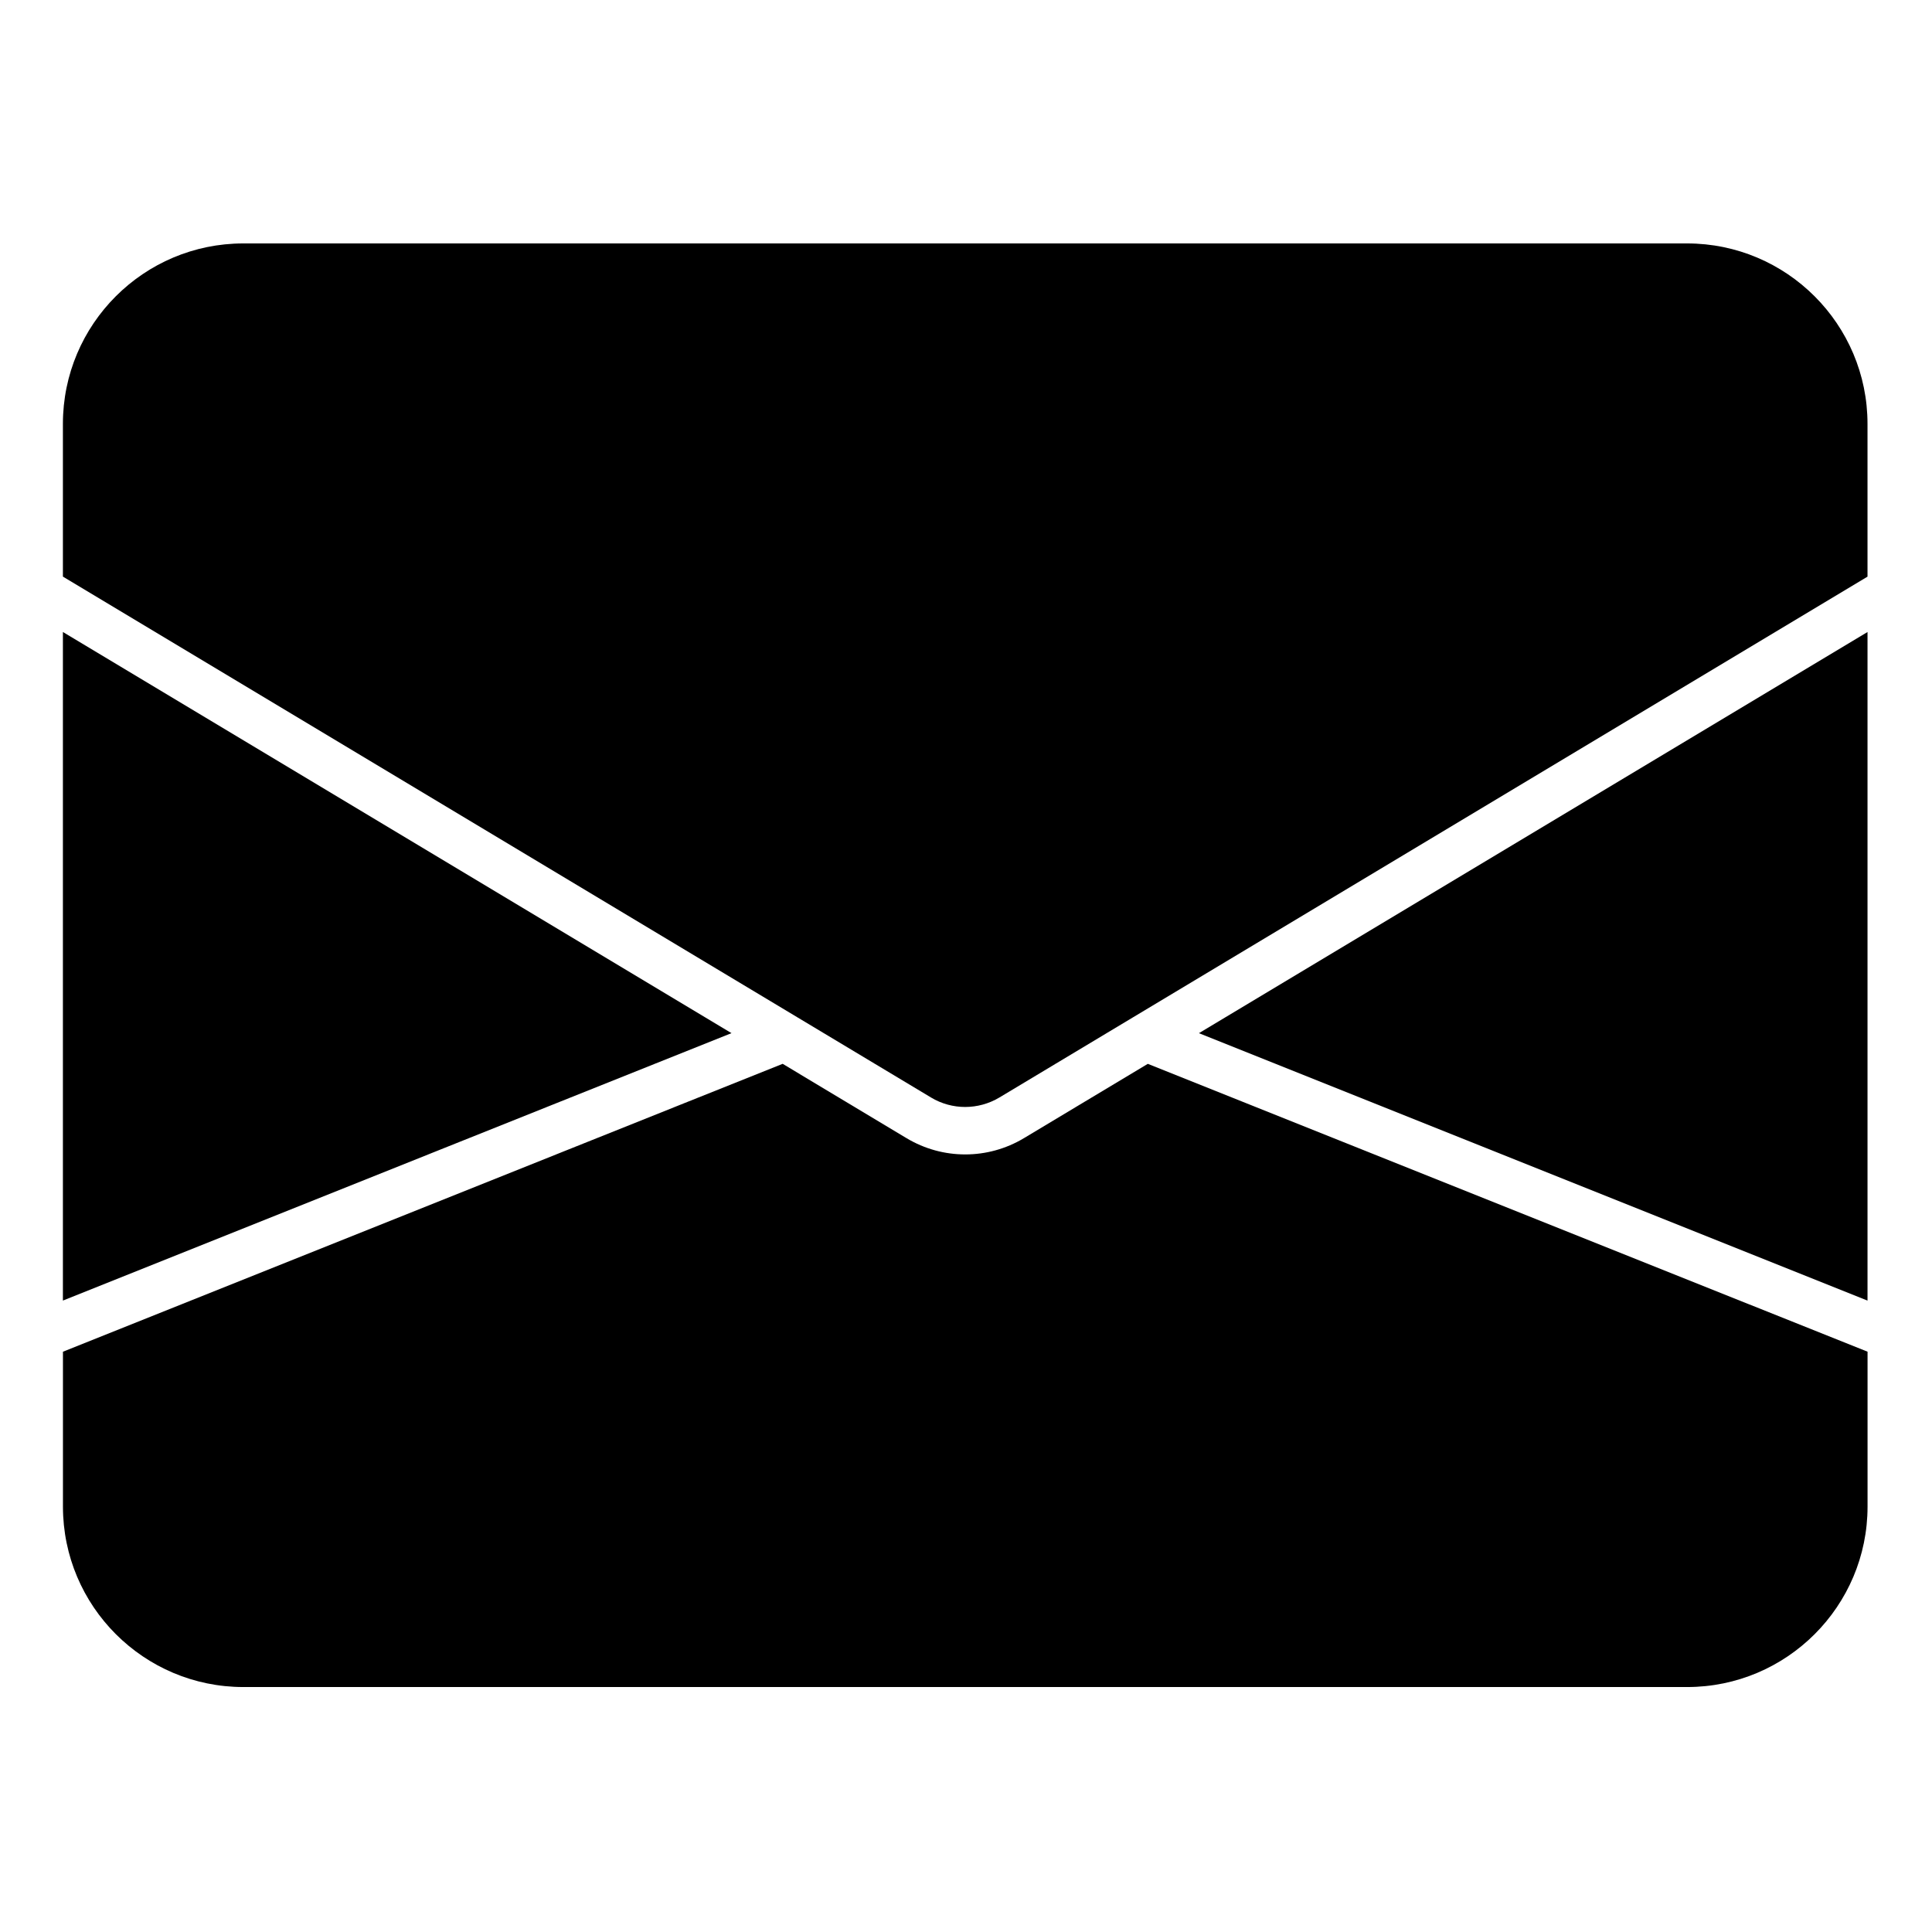
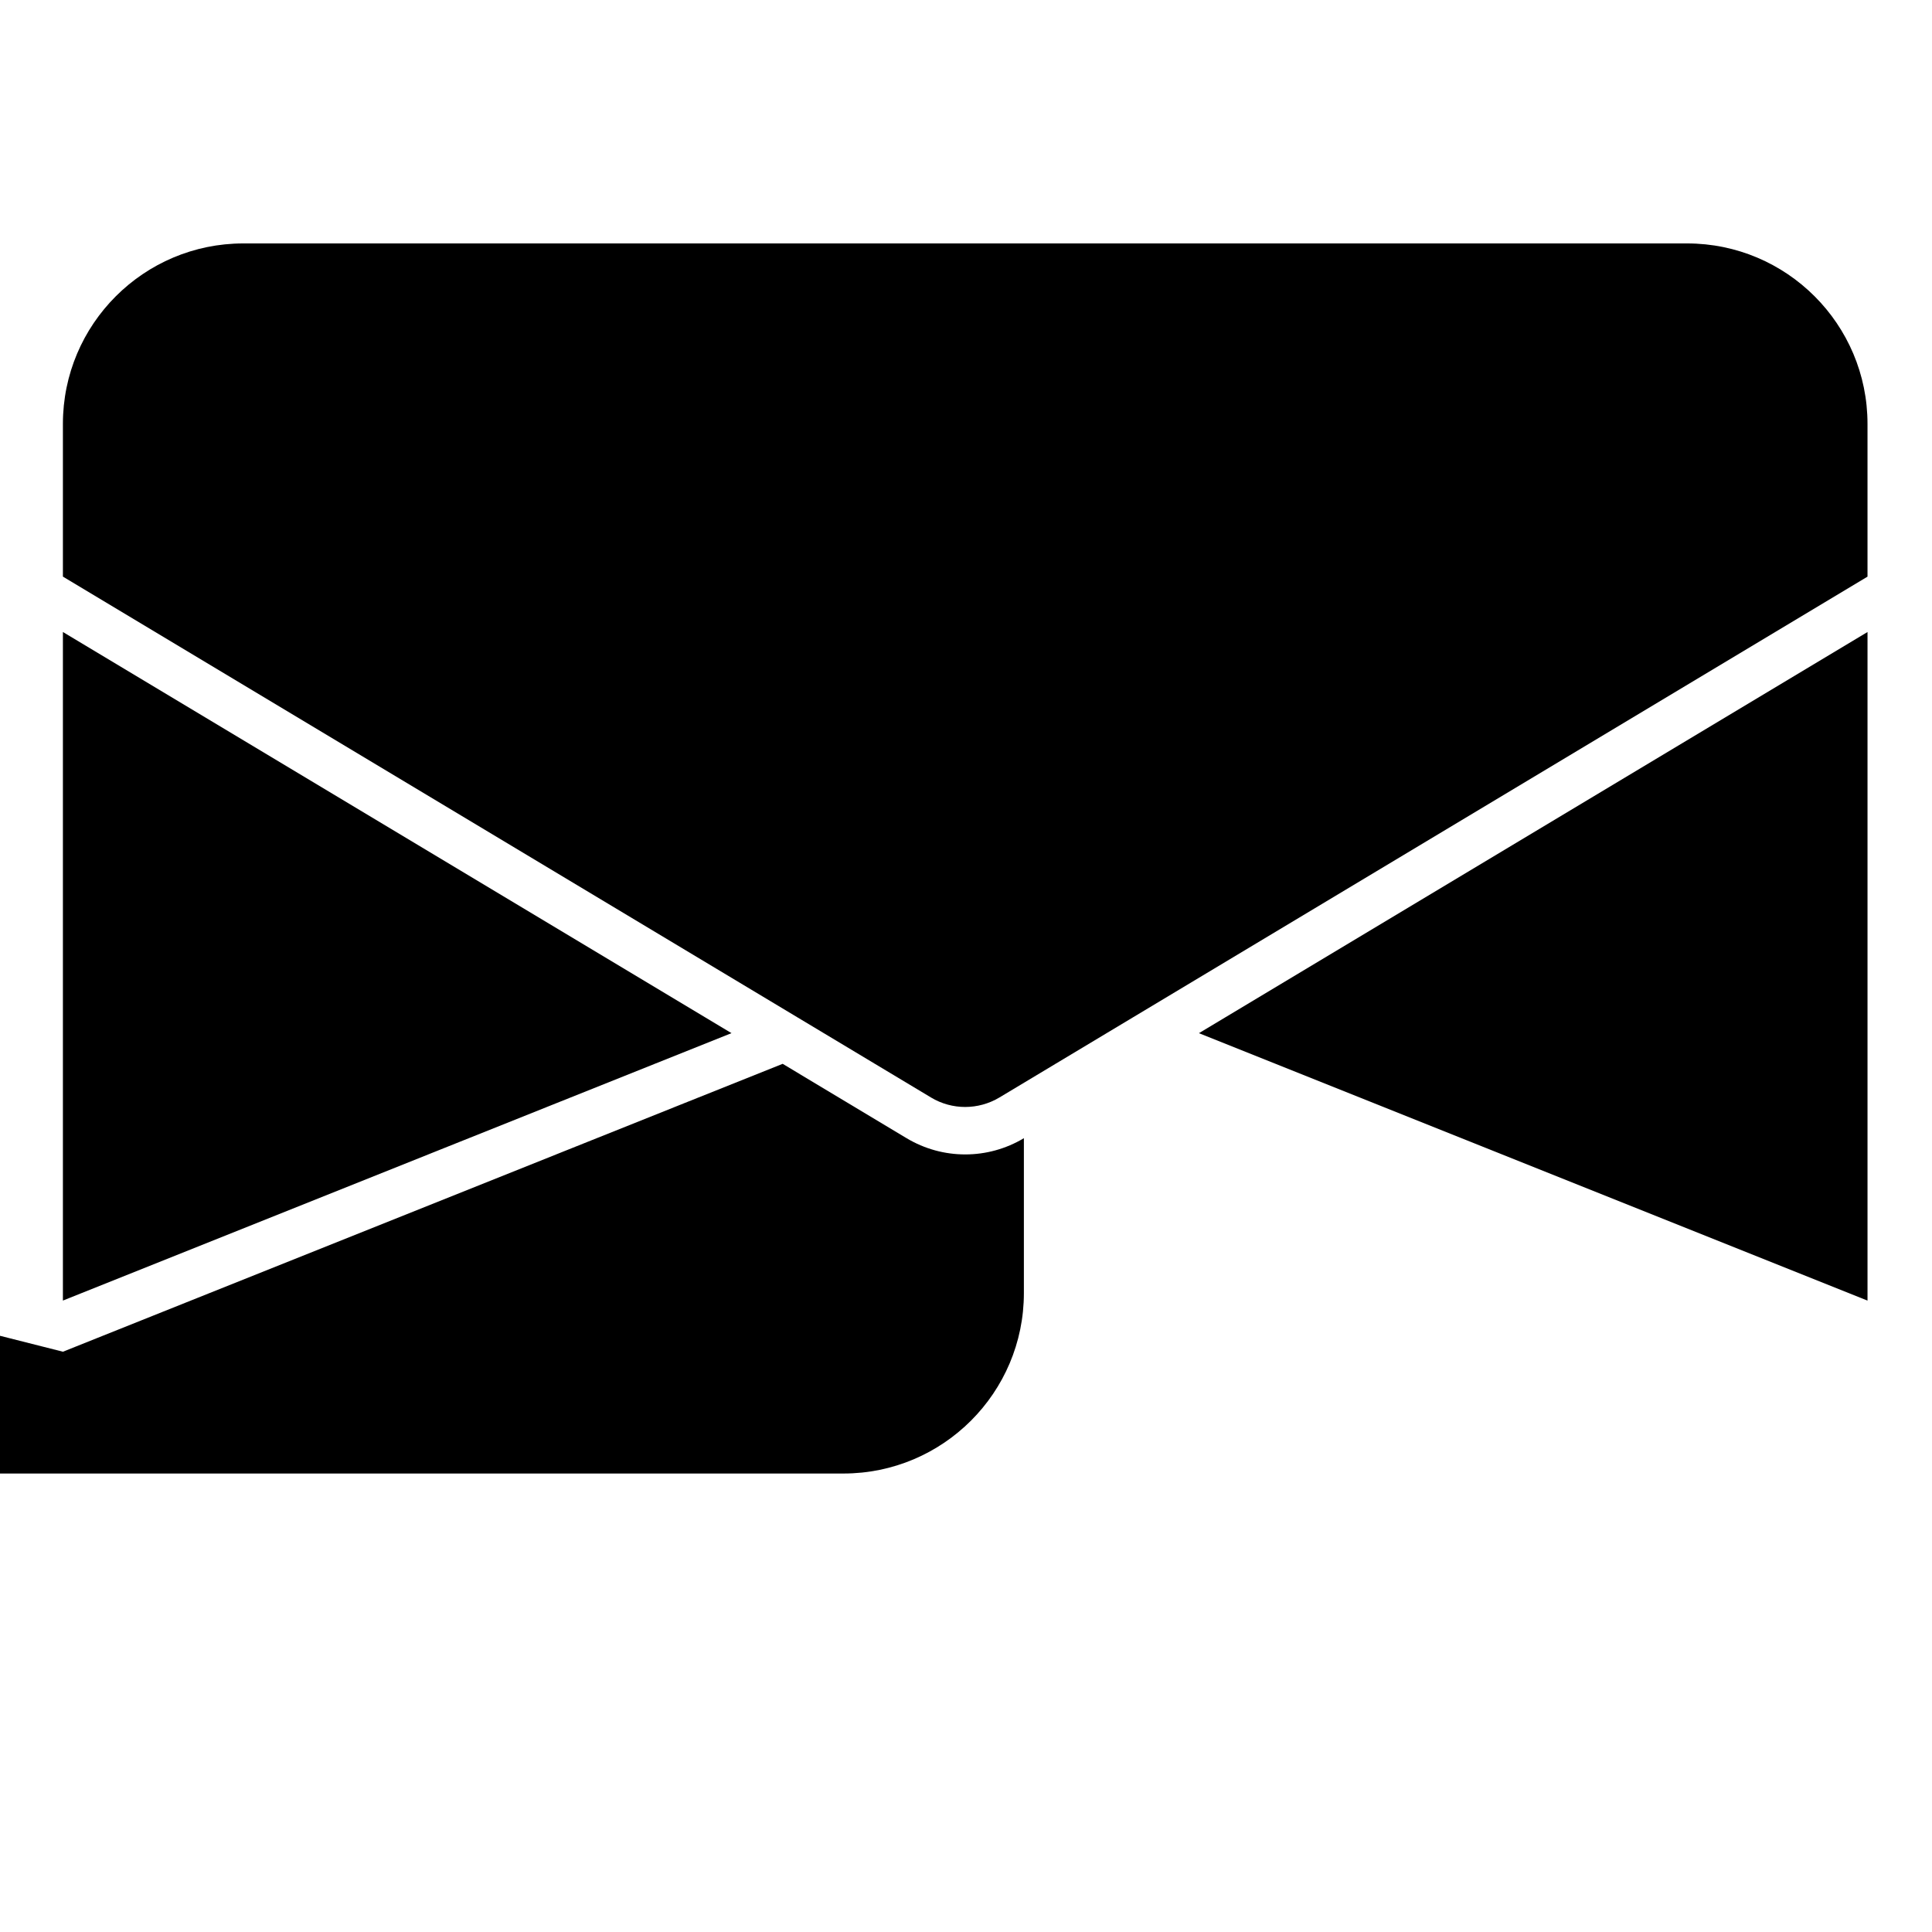
<svg xmlns="http://www.w3.org/2000/svg" fill="#000000" width="800px" height="800px" version="1.1" viewBox="144 144 512 512">
-   <path d="m160.68 502.22 190.73-76.297 32.844 19.707c4.781 2.871 10.164 4.305 15.543 4.305s10.758-1.434 15.543-4.305l32.84-19.703 190.74 76.289v41.043c0 26.395-21.43 47.824-47.824 47.824h-382.59c-26.395 0-47.824-21.43-47.824-47.824v-41.047zm478.23-190.73v177.18l-177.18-70.871zm-301.06 106.3-177.18 70.875v-177.18zm-177.18-120.98v-40.48c0-26.395 21.43-47.82 47.824-47.82h382.59c26.395 0 47.824 21.43 47.824 47.82v40.488l-194.54 116.72-35.52 21.309c-2.789 1.672-5.926 2.508-9.062 2.512-3.137 0-6.273-0.836-9.062-2.512l-230.05-138.04z" fill-rule="evenodd" />
+   <path d="m160.68 502.22 190.73-76.297 32.844 19.707c4.781 2.871 10.164 4.305 15.543 4.305s10.758-1.434 15.543-4.305v41.043c0 26.395-21.43 47.824-47.824 47.824h-382.59c-26.395 0-47.824-21.43-47.824-47.824v-41.047zm478.23-190.73v177.18l-177.18-70.871zm-301.06 106.3-177.18 70.875v-177.18zm-177.18-120.98v-40.48c0-26.395 21.43-47.82 47.824-47.82h382.59c26.395 0 47.824 21.43 47.824 47.82v40.488l-194.54 116.72-35.52 21.309c-2.789 1.672-5.926 2.508-9.062 2.512-3.137 0-6.273-0.836-9.062-2.512l-230.05-138.04z" fill-rule="evenodd" />
</svg>